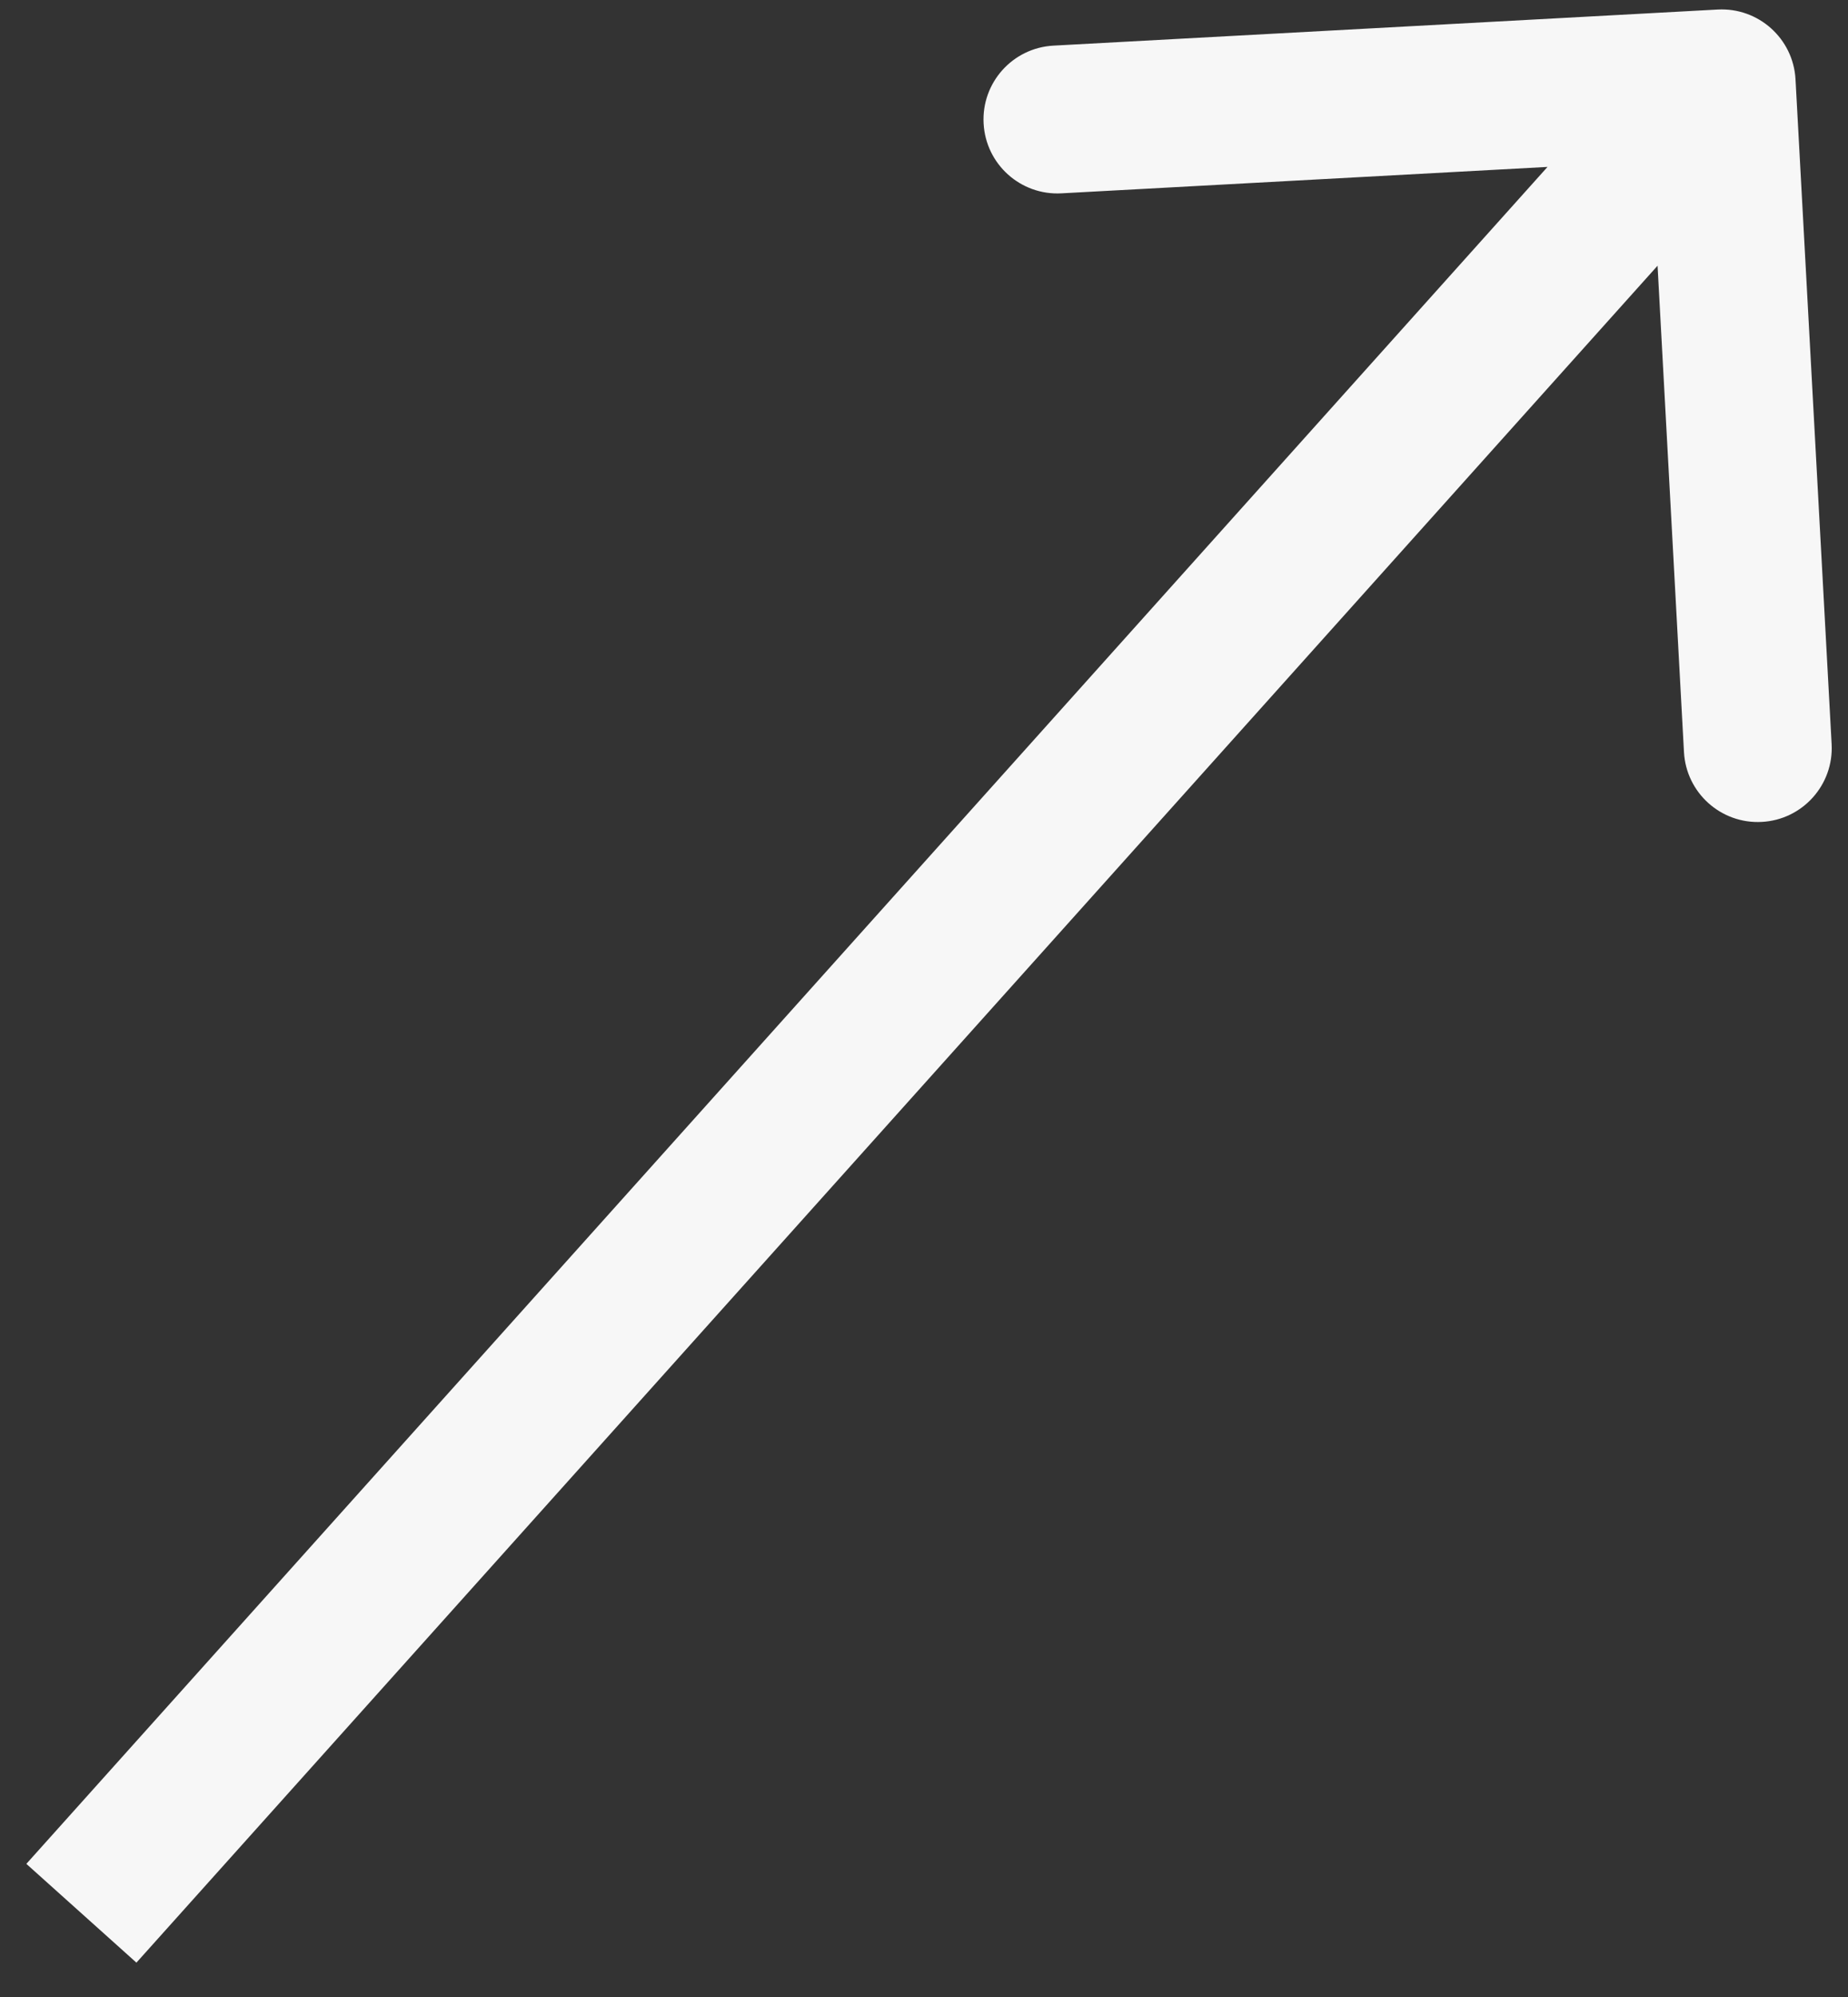
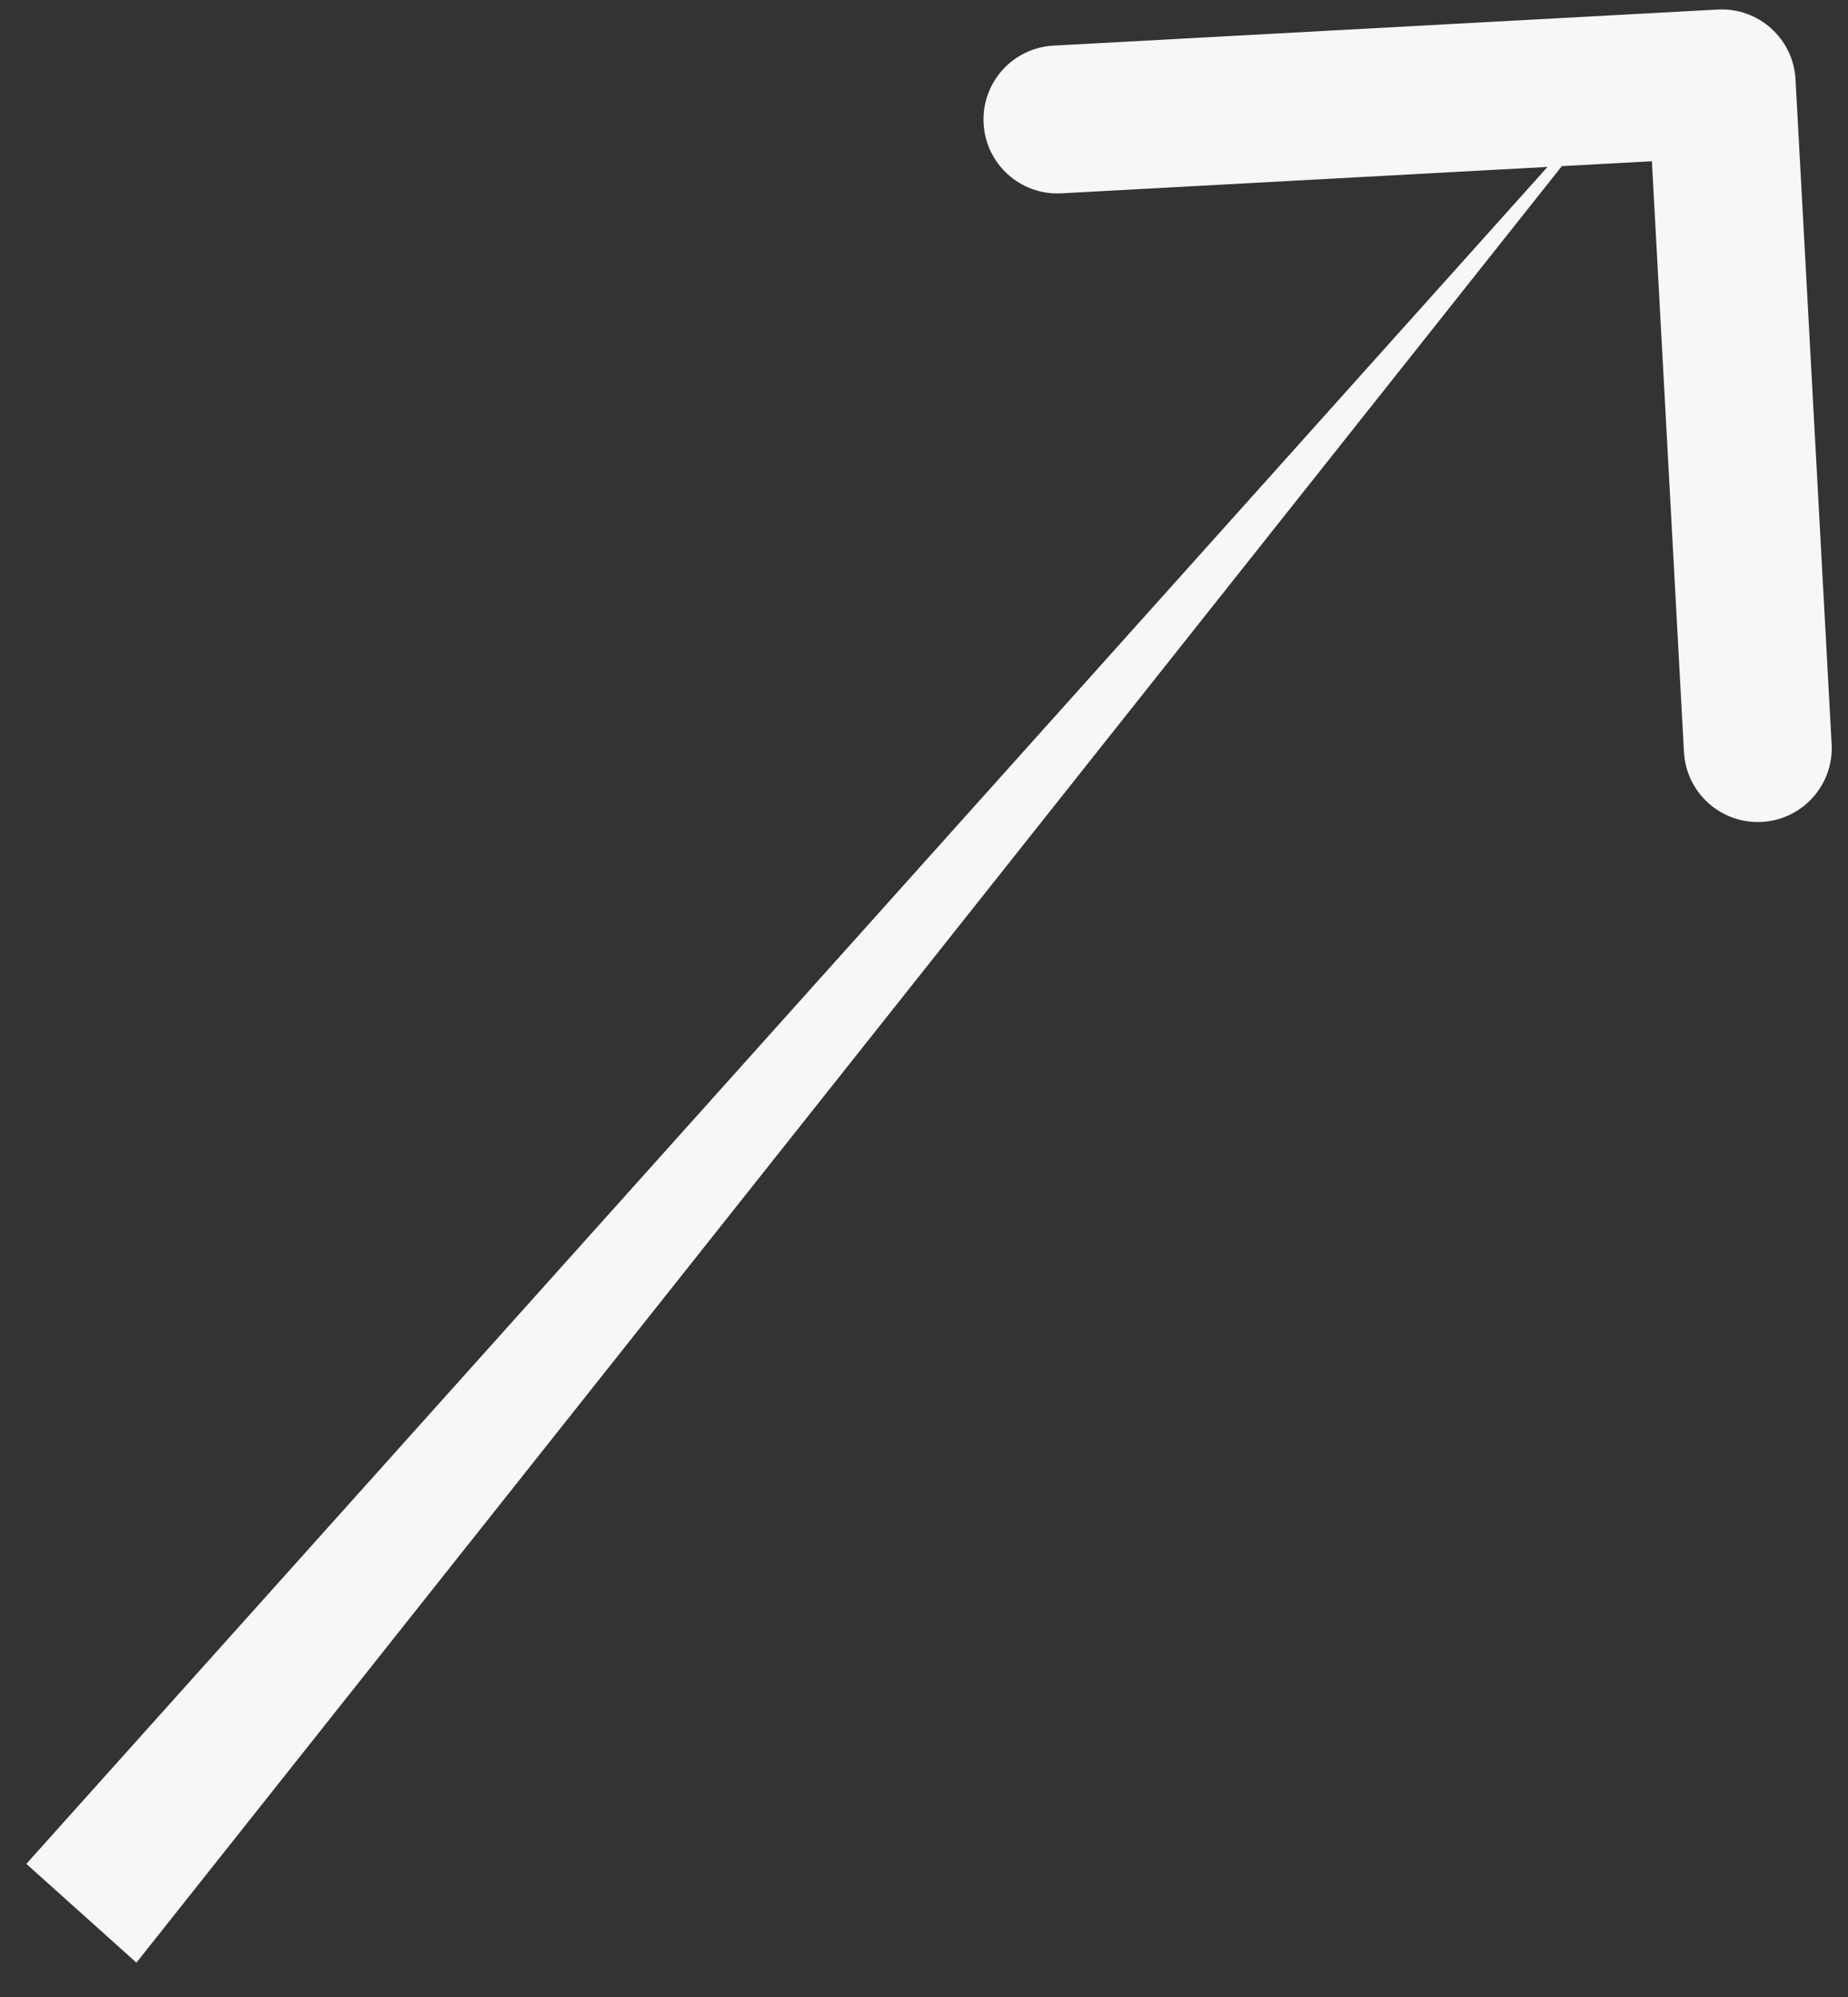
<svg xmlns="http://www.w3.org/2000/svg" width="50" height="54" viewBox="0 0 50 54" fill="none">
  <rect x="0" y="0" width="50" height="54" fill="#333333" stroke="none" />
-   <path d="M48.58 2.146C48.52 1.043 47.577 0.198 46.474 0.258L28.501 1.234C27.398 1.294 26.552 2.237 26.613 3.34C26.672 4.443 27.615 5.288 28.718 5.228L44.694 4.36L45.562 20.337C45.622 21.44 46.565 22.285 47.668 22.225C48.771 22.166 49.617 21.223 49.557 20.12L48.58 2.146ZM45.094 0.919L0.713 50.4L3.691 53.071L48.072 3.59L45.094 0.919Z" fill="white" fill-opacity="0.96" />
+   <path d="M48.58 2.146C48.52 1.043 47.577 0.198 46.474 0.258L28.501 1.234C27.398 1.294 26.552 2.237 26.613 3.34C26.672 4.443 27.615 5.288 28.718 5.228L44.694 4.36L45.562 20.337C45.622 21.44 46.565 22.285 47.668 22.225C48.771 22.166 49.617 21.223 49.557 20.12L48.58 2.146ZM45.094 0.919L0.713 50.4L3.691 53.071L45.094 0.919Z" fill="white" fill-opacity="0.96" />
</svg>